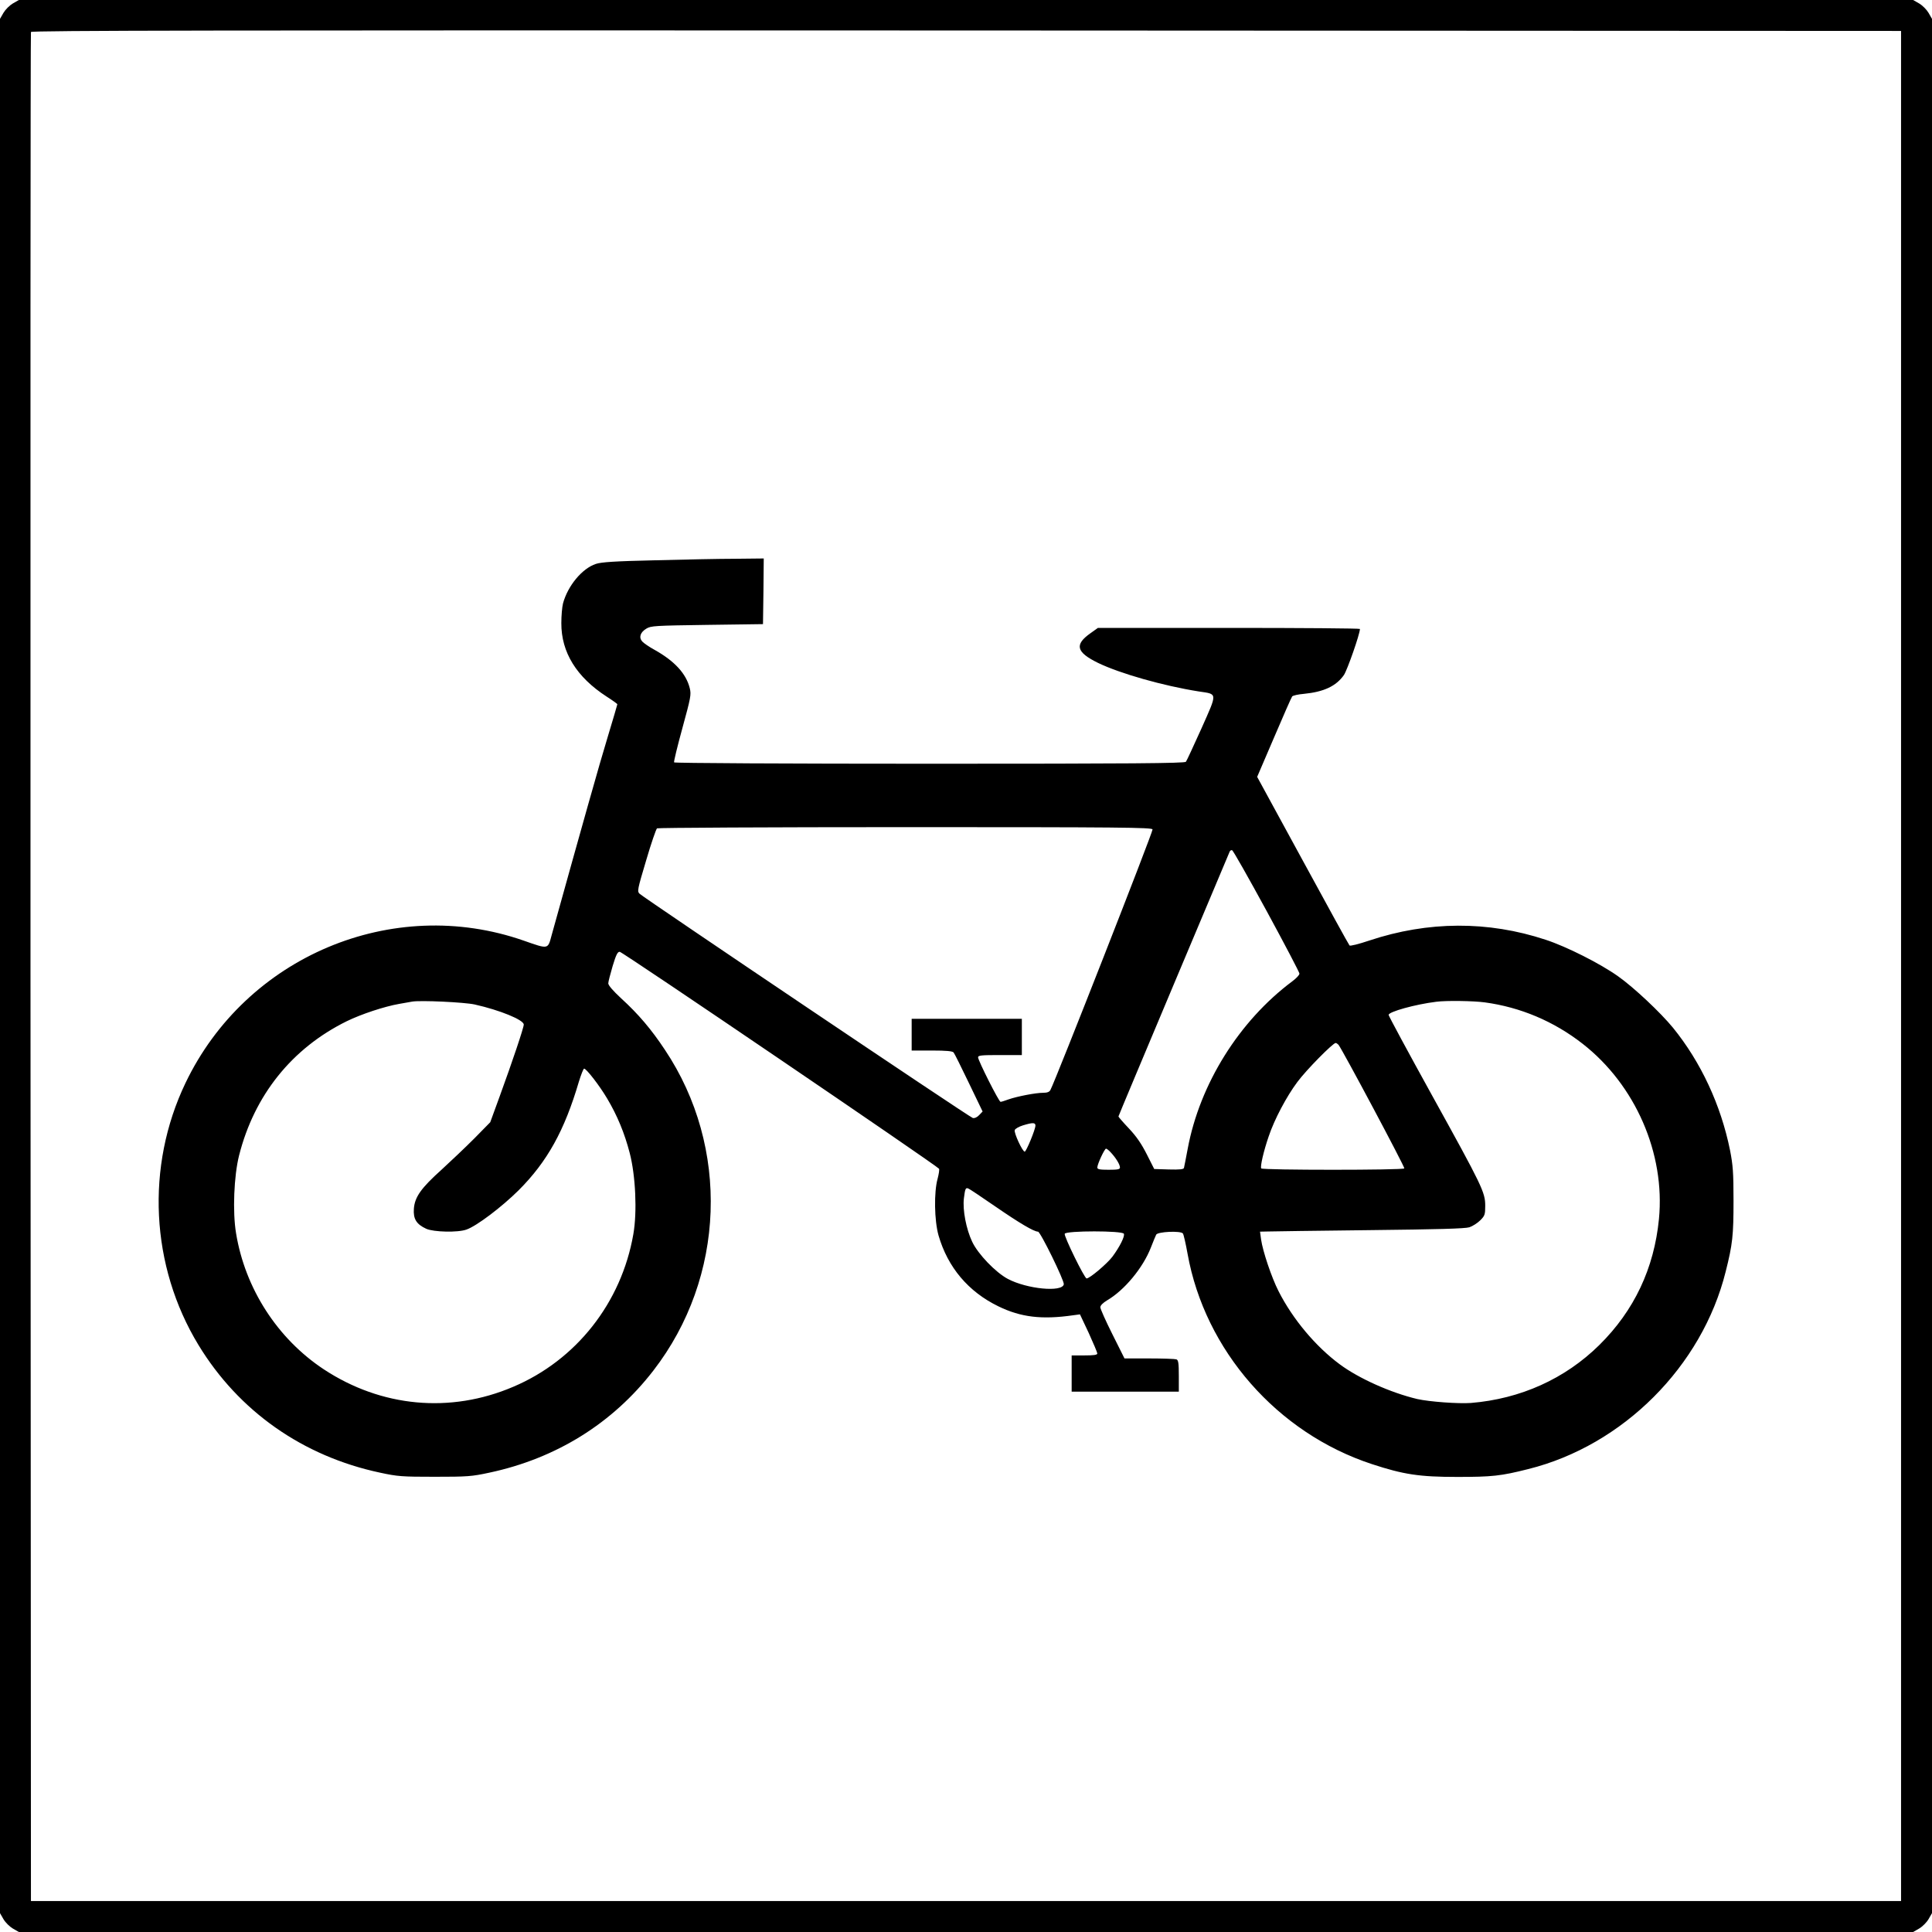
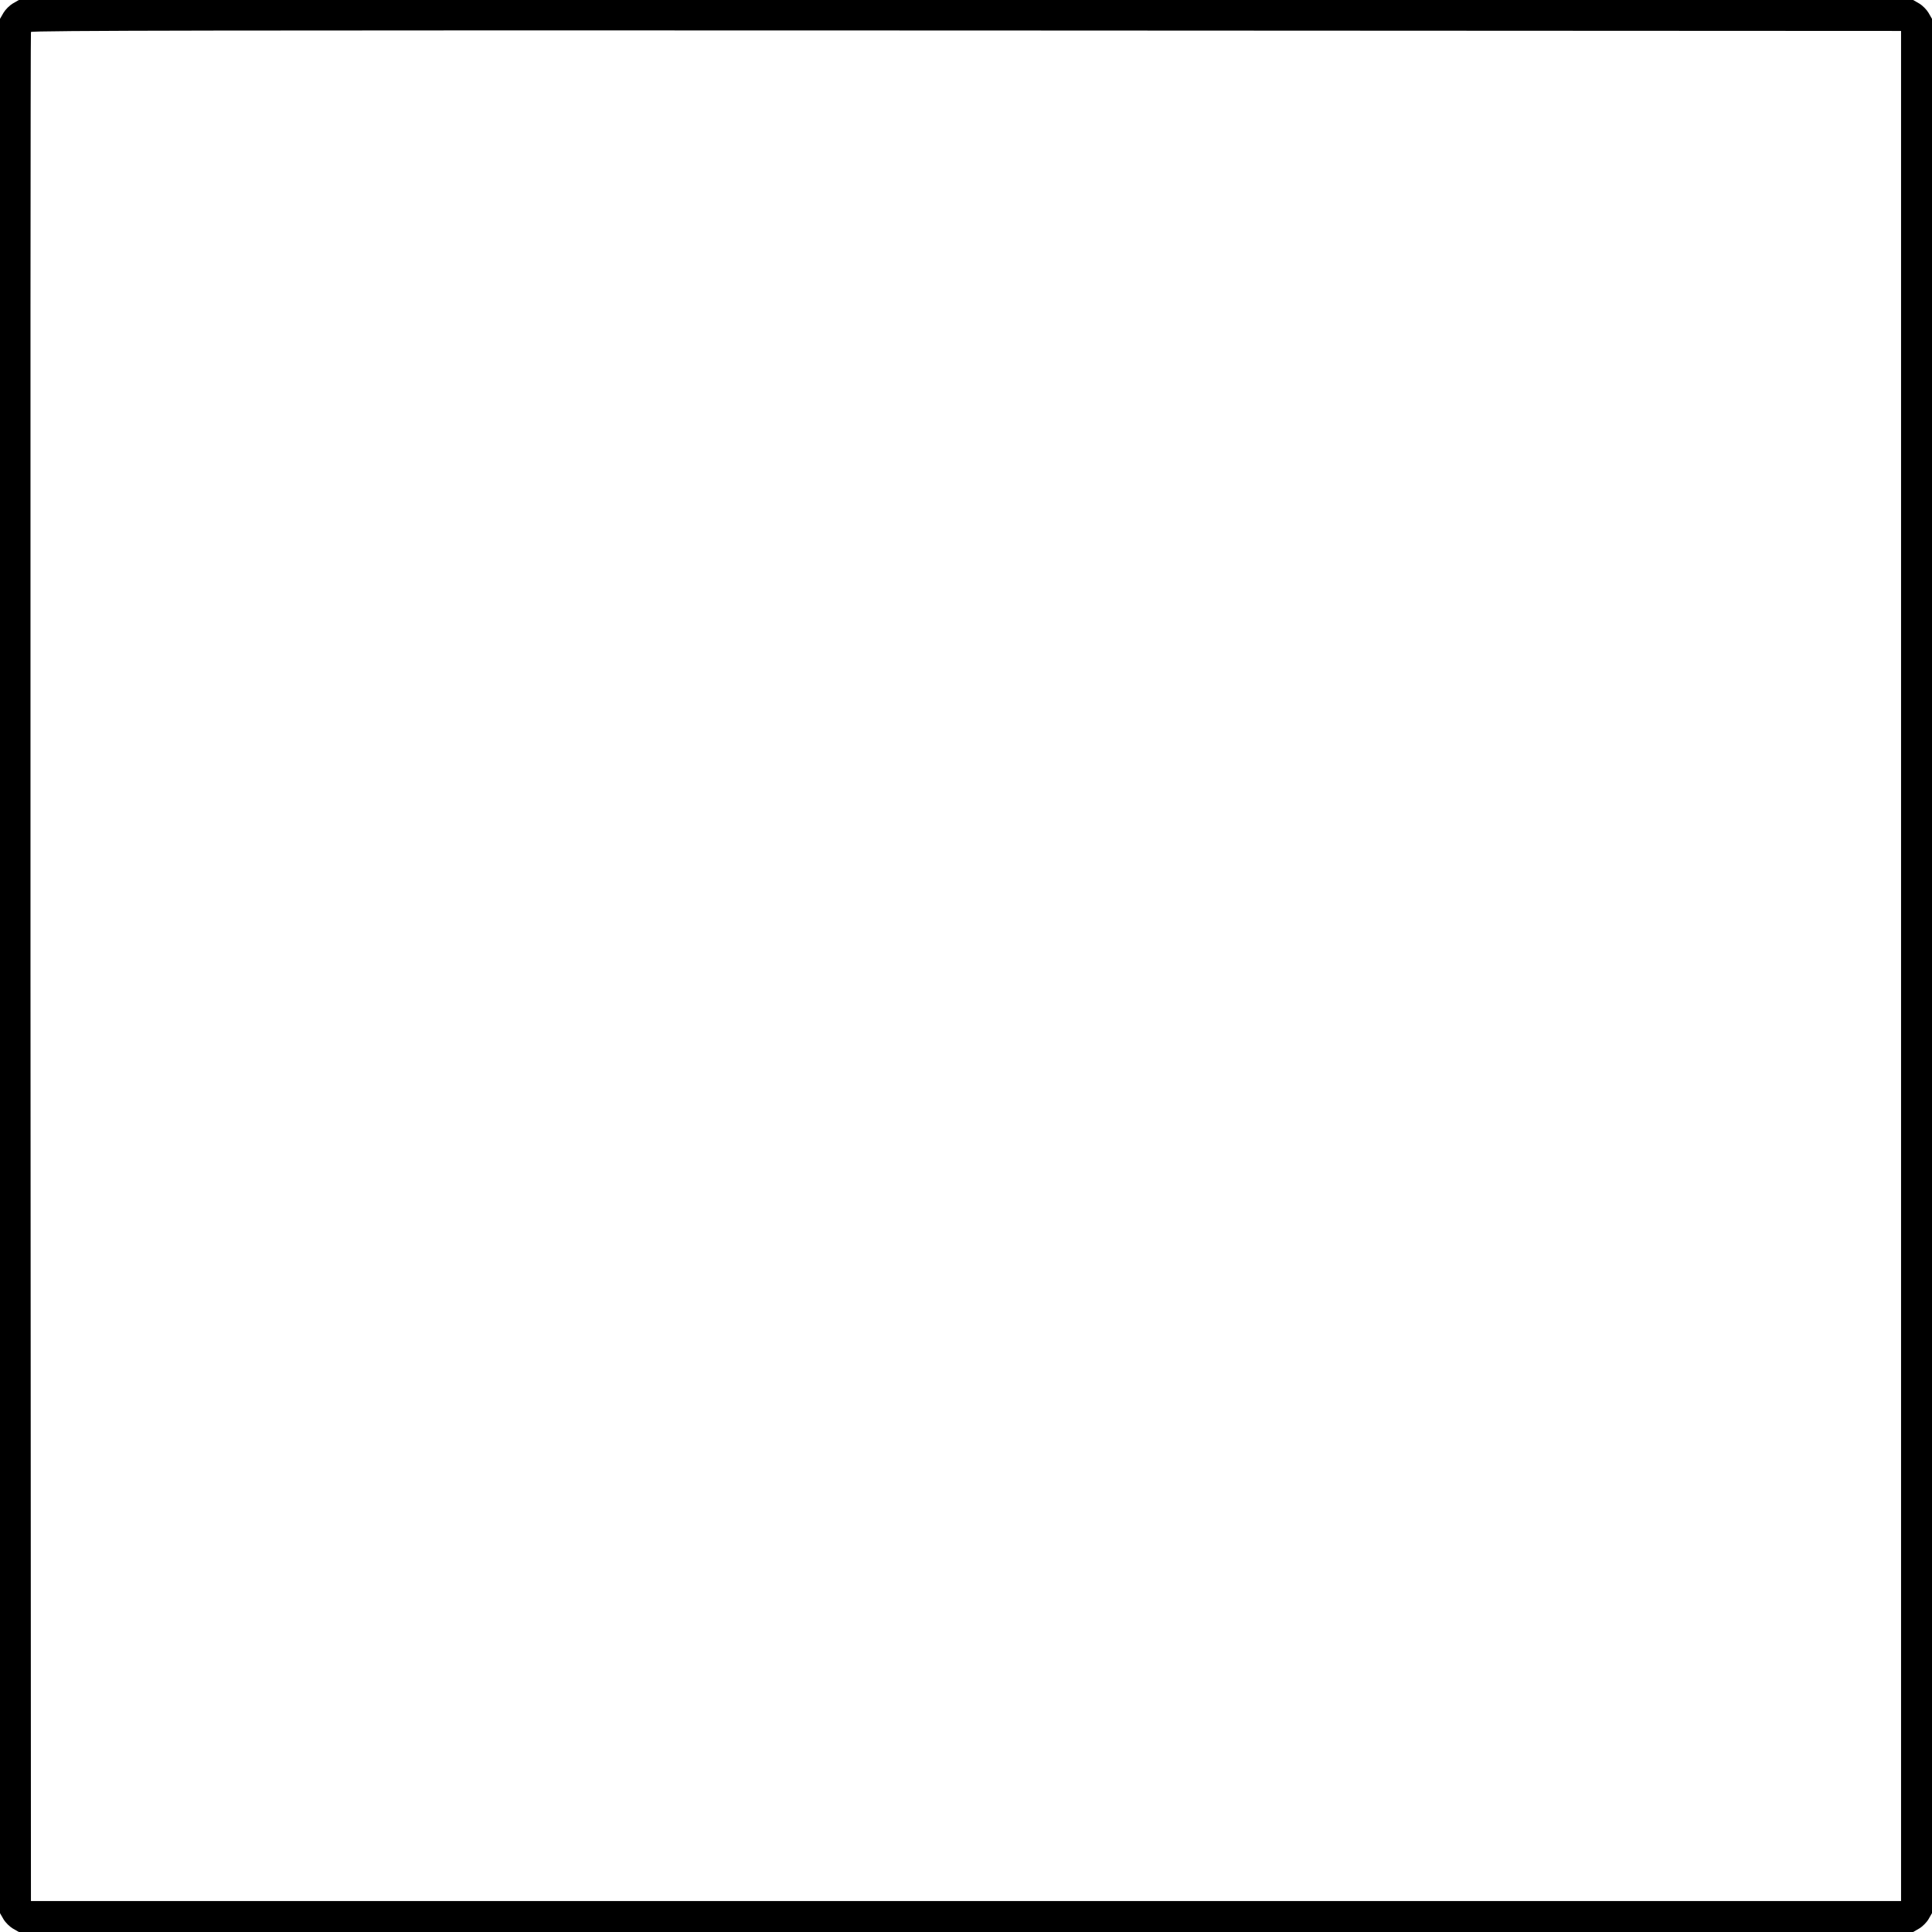
<svg xmlns="http://www.w3.org/2000/svg" version="1.0" width="1280pt" height="1280pt" viewBox="0 0 1280 1280" preserveAspectRatio="xMidYMid meet">
  <g transform="translate(0,1280) scale(0.1,-0.1)" fill="#000000" stroke="none">
    <path d="M85 12777 c-22 -13 -49 -40 -62 -62 l-23 -40 0 -6275 0 -6275 23 -40 c13 -22 40 -49 62 -62 l40 -23 6275 0 6275 0 40 23 c22 13 49 40 62 62 l23 40 0 6275 0 6275 -23 40 c-13 22 -40 49 -62 62 l-40 23 -6275 0 -6275 0 -40 -23z m12510 -6377 l0 -6195 -6195 0 -6195 0 -3 6185 c-1 3402 0 6191 3 6198 3 10 1248 12 6197 10 l6193 -3 0 -6195z" />
-     <path d="M4340 9088 c-267 -6 -356 -12 -392 -24 -91 -30 -186 -144 -218 -262 -6 -24 -11 -82 -11 -130 -1 -194 101 -358 300 -487 39 -25 71 -48 71 -51 0 -3 -29 -101 -64 -217 -53 -173 -170 -589 -371 -1312 -26 -96 -19 -95 -185 -37 -870 304 -1840 -105 -2241 -943 -265 -553 -232 -1213 86 -1736 267 -439 691 -737 1204 -846 116 -25 144 -27 361 -27 217 0 245 2 361 27 443 94 818 327 1088 677 477 617 508 1479 76 2125 -90 136 -177 238 -289 340 -55 51 -86 87 -86 100 0 11 14 63 29 115 23 76 33 95 47 94 18 0 2102 -1417 2115 -1437 4 -5 -1 -35 -9 -66 -25 -89 -22 -277 6 -376 61 -211 197 -373 397 -470 148 -72 287 -89 495 -59 l45 6 58 -123 c31 -68 57 -130 57 -136 0 -10 -24 -13 -85 -13 l-85 0 0 -120 0 -120 355 0 355 0 0 104 c0 85 -3 105 -16 110 -9 3 -89 6 -180 6 l-164 0 -80 160 c-44 88 -80 168 -80 179 0 12 17 29 45 46 115 67 238 216 290 350 15 39 31 77 35 85 10 20 162 27 177 8 5 -7 19 -68 31 -135 115 -640 594 -1187 1221 -1393 210 -69 314 -85 566 -85 230 0 288 6 470 52 627 156 1152 681 1308 1308 46 182 52 240 52 470 0 189 -4 236 -23 334 -61 301 -193 584 -378 812 -83 101 -258 266 -364 341 -118 84 -342 197 -480 242 -381 126 -779 124 -1167 -5 -71 -24 -128 -38 -132 -33 -5 5 -144 258 -310 563 l-302 554 112 261 c61 143 115 266 120 272 5 6 40 14 77 17 133 13 214 51 266 125 22 33 105 269 106 305 0 4 -391 7 -868 7 l-868 0 -49 -35 c-108 -76 -95 -126 50 -197 147 -71 433 -152 667 -189 126 -19 125 -4 18 -245 -52 -115 -98 -215 -103 -221 -8 -10 -359 -13 -1698 -13 -929 0 -1690 4 -1693 9 -3 4 22 107 55 227 56 204 59 222 49 264 -24 97 -100 180 -234 255 -35 19 -71 44 -81 55 -24 27 -13 61 27 85 31 19 56 20 403 25 l370 5 3 218 2 217 -187 -2 c-104 0 -343 -5 -533 -10z m3296 -1783 c5 -11 -643 -1664 -677 -1727 -7 -13 -22 -18 -48 -18 -50 0 -173 -24 -230 -44 -24 -9 -47 -16 -52 -16 -11 0 -149 274 -149 295 0 13 22 15 145 15 l145 0 0 120 0 120 -365 0 -365 0 0 -105 0 -105 134 0 c96 0 137 -4 144 -13 6 -7 51 -98 101 -202 l91 -189 -23 -24 c-13 -14 -30 -22 -42 -19 -20 4 -2173 1454 -2208 1486 -16 16 -14 27 44 221 33 113 66 208 72 212 7 4 747 8 1645 8 1428 0 1633 -2 1638 -15z m756 -541 c119 -219 217 -406 217 -414 1 -9 -21 -32 -48 -52 -352 -263 -612 -680 -692 -1108 -12 -63 -23 -121 -25 -128 -3 -9 -28 -12 -100 -10 l-97 3 -49 97 c-35 69 -68 118 -118 171 -39 41 -70 77 -70 80 0 3 165 396 366 874 201 477 368 874 371 881 3 7 10 11 16 9 7 -2 109 -183 229 -403z m-5247 -619 c166 -37 325 -102 325 -133 0 -21 -75 -244 -160 -477 l-62 -170 -106 -108 c-59 -59 -156 -151 -215 -205 -137 -123 -179 -182 -185 -260 -5 -68 17 -103 82 -133 49 -22 210 -26 267 -5 68 24 233 149 345 260 190 190 304 396 399 719 15 48 30 87 35 87 15 0 103 -114 152 -197 68 -114 116 -231 150 -362 39 -150 50 -390 24 -538 -79 -454 -378 -834 -796 -1011 -417 -178 -874 -135 -1255 116 -307 203 -521 535 -581 901 -24 142 -14 382 20 516 101 399 350 710 713 889 96 47 250 98 348 115 33 6 71 13 85 15 54 10 348 -4 415 -19z m6692 14 c236 -32 457 -125 648 -274 350 -273 548 -727 506 -1161 -32 -327 -164 -607 -395 -835 -227 -224 -522 -357 -851 -384 -83 -6 -275 8 -355 26 -177 42 -389 137 -515 231 -159 118 -310 298 -404 483 -47 92 -105 266 -116 343 l-7 52 49 1 c26 1 329 5 673 9 458 5 636 10 665 19 21 7 54 28 72 46 30 30 33 38 33 96 0 90 -19 129 -353 733 -158 286 -287 525 -287 532 0 21 177 70 315 87 66 9 248 6 322 -4z m-969 -281 c26 -33 441 -811 436 -819 -7 -12 -941 -12 -948 0 -8 12 16 115 49 211 38 114 119 266 190 361 59 80 236 259 254 259 5 0 13 -6 19 -12z m-2008 -535 c0 -26 -61 -173 -71 -173 -15 0 -73 126 -66 143 3 9 28 23 54 31 65 20 83 19 83 -1z m501 -180 c34 -37 59 -79 59 -98 0 -12 -14 -15 -75 -15 -59 0 -75 3 -75 15 0 22 48 125 58 125 4 0 20 -12 33 -27z m-770 -354 c164 -113 259 -169 286 -169 16 0 175 -325 171 -349 -11 -54 -245 -31 -371 36 -81 43 -198 165 -236 246 -40 84 -64 211 -55 287 8 64 11 73 29 66 7 -2 86 -55 176 -117z m855 -183 c7 -18 -28 -87 -76 -152 -36 -47 -150 -144 -171 -144 -14 0 -151 280 -145 296 8 21 384 21 392 0z" />
  </g>
</svg>